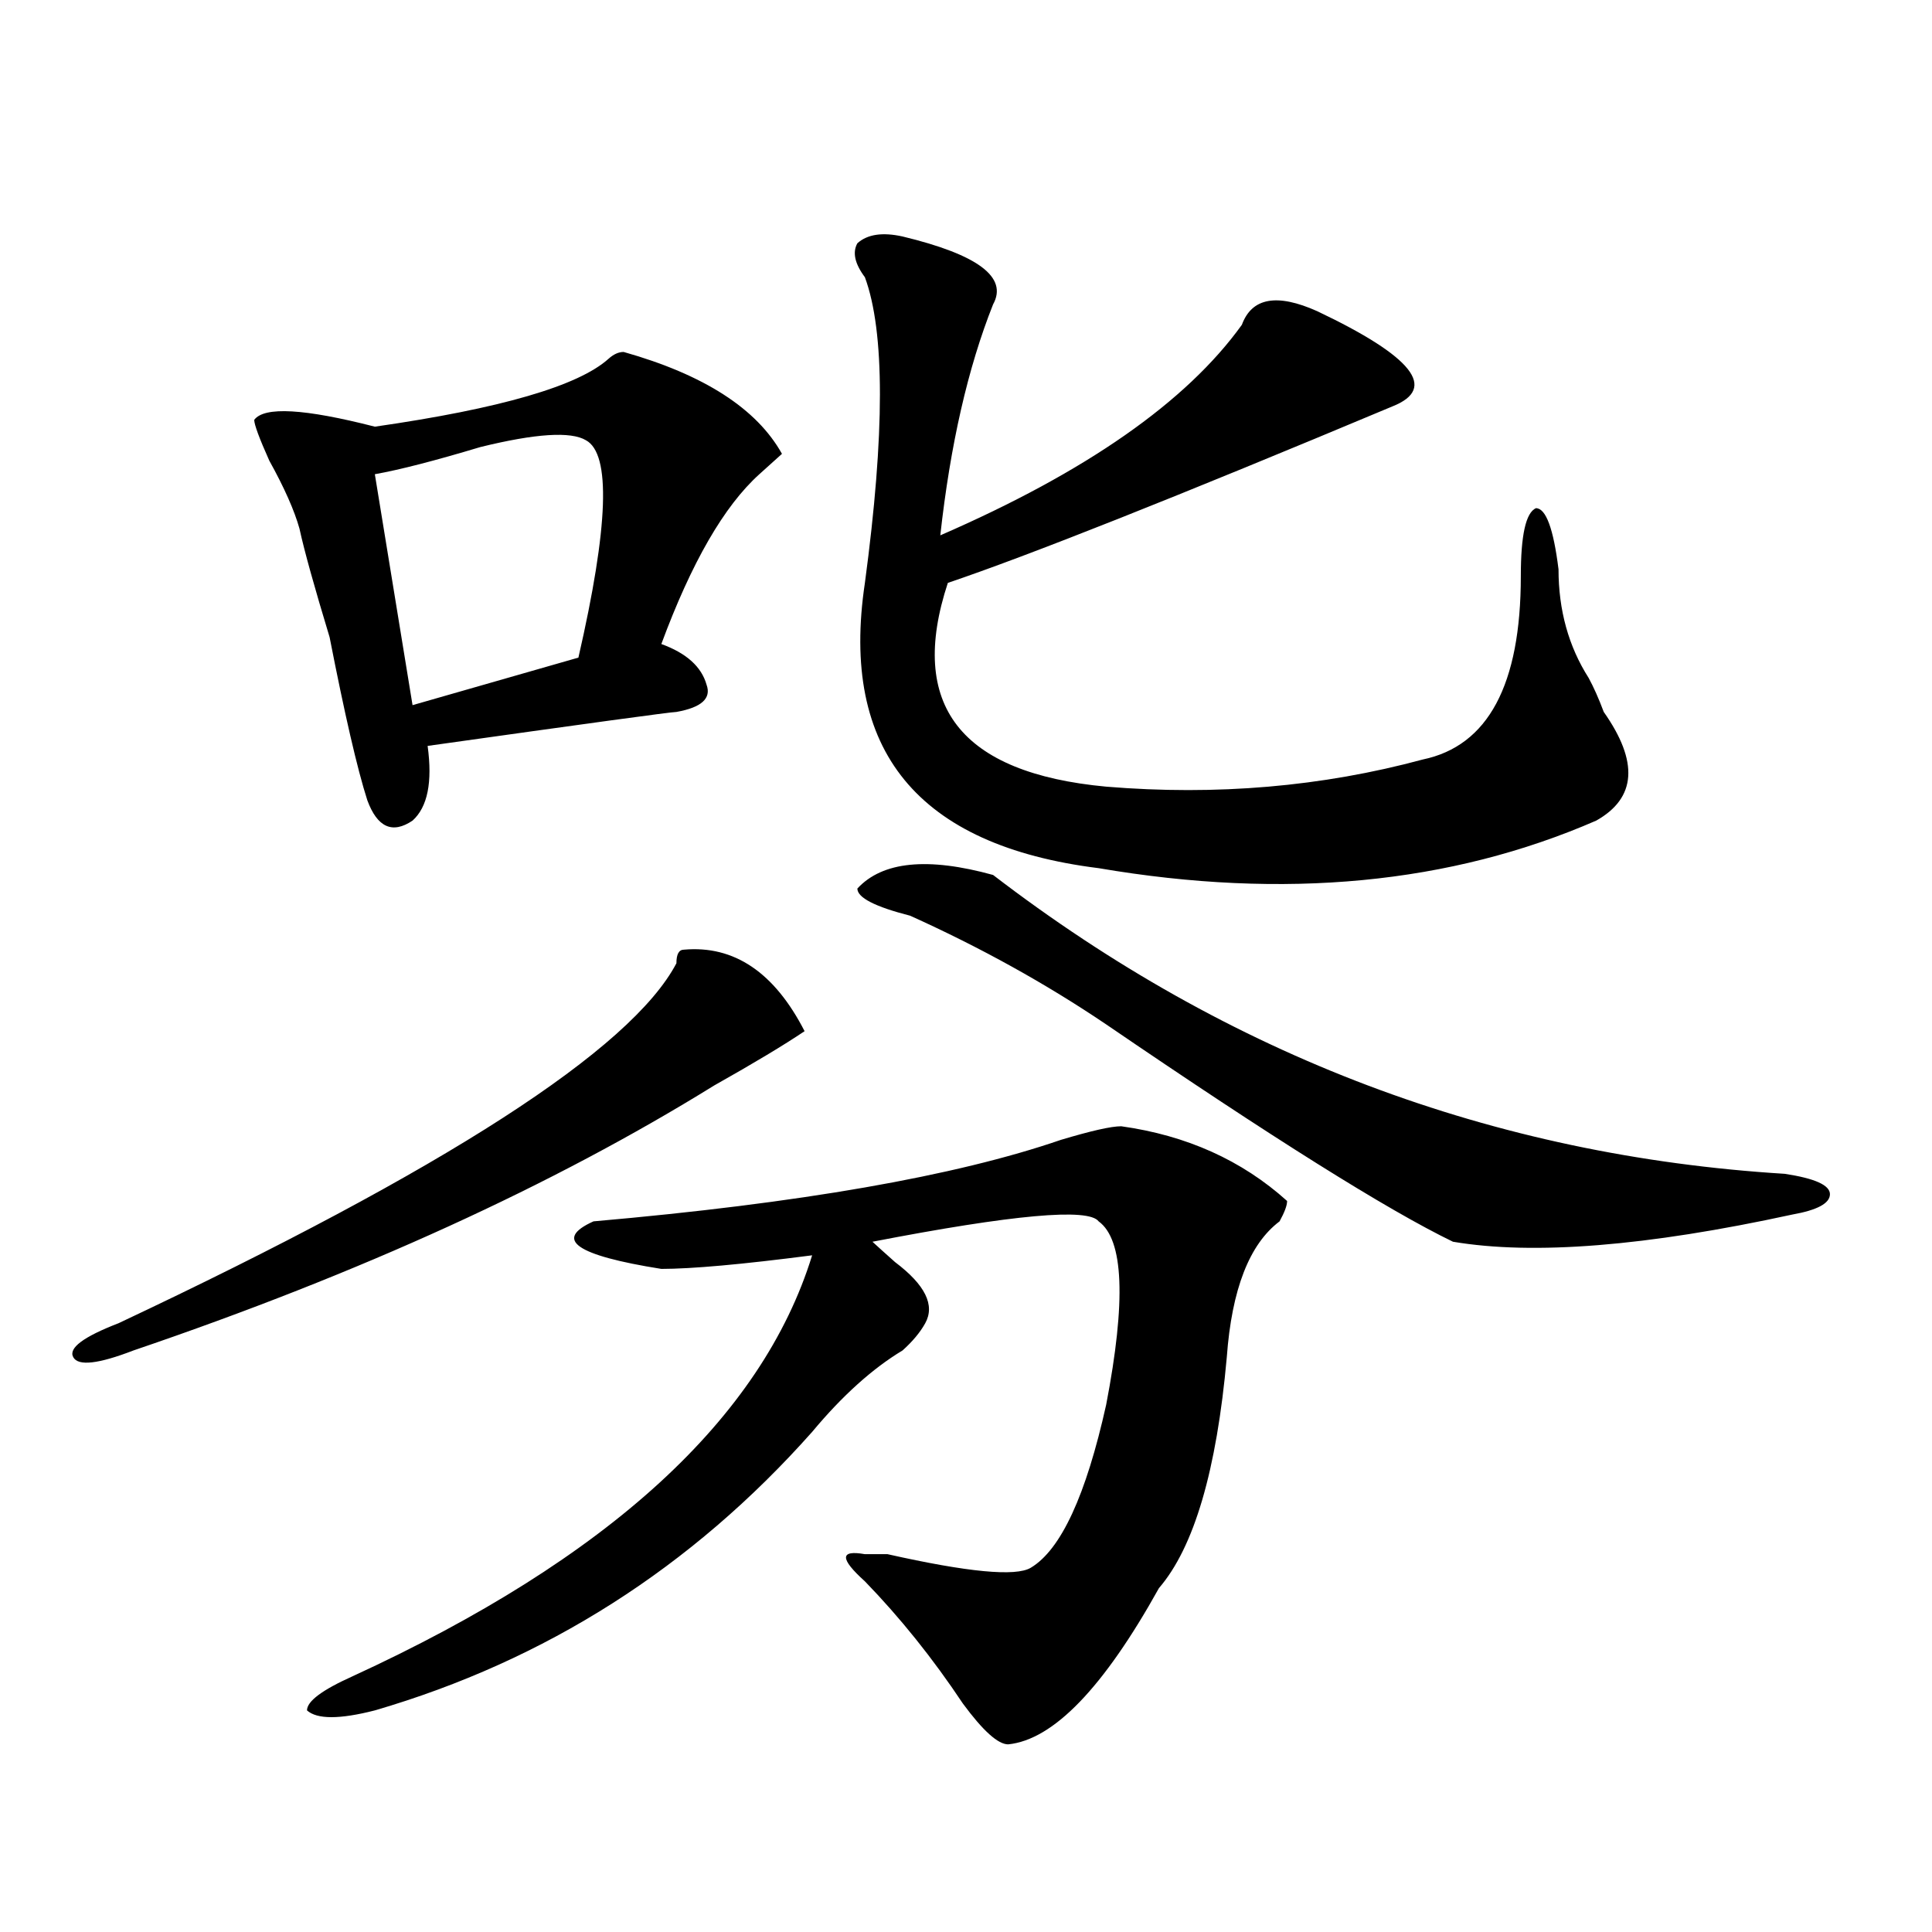
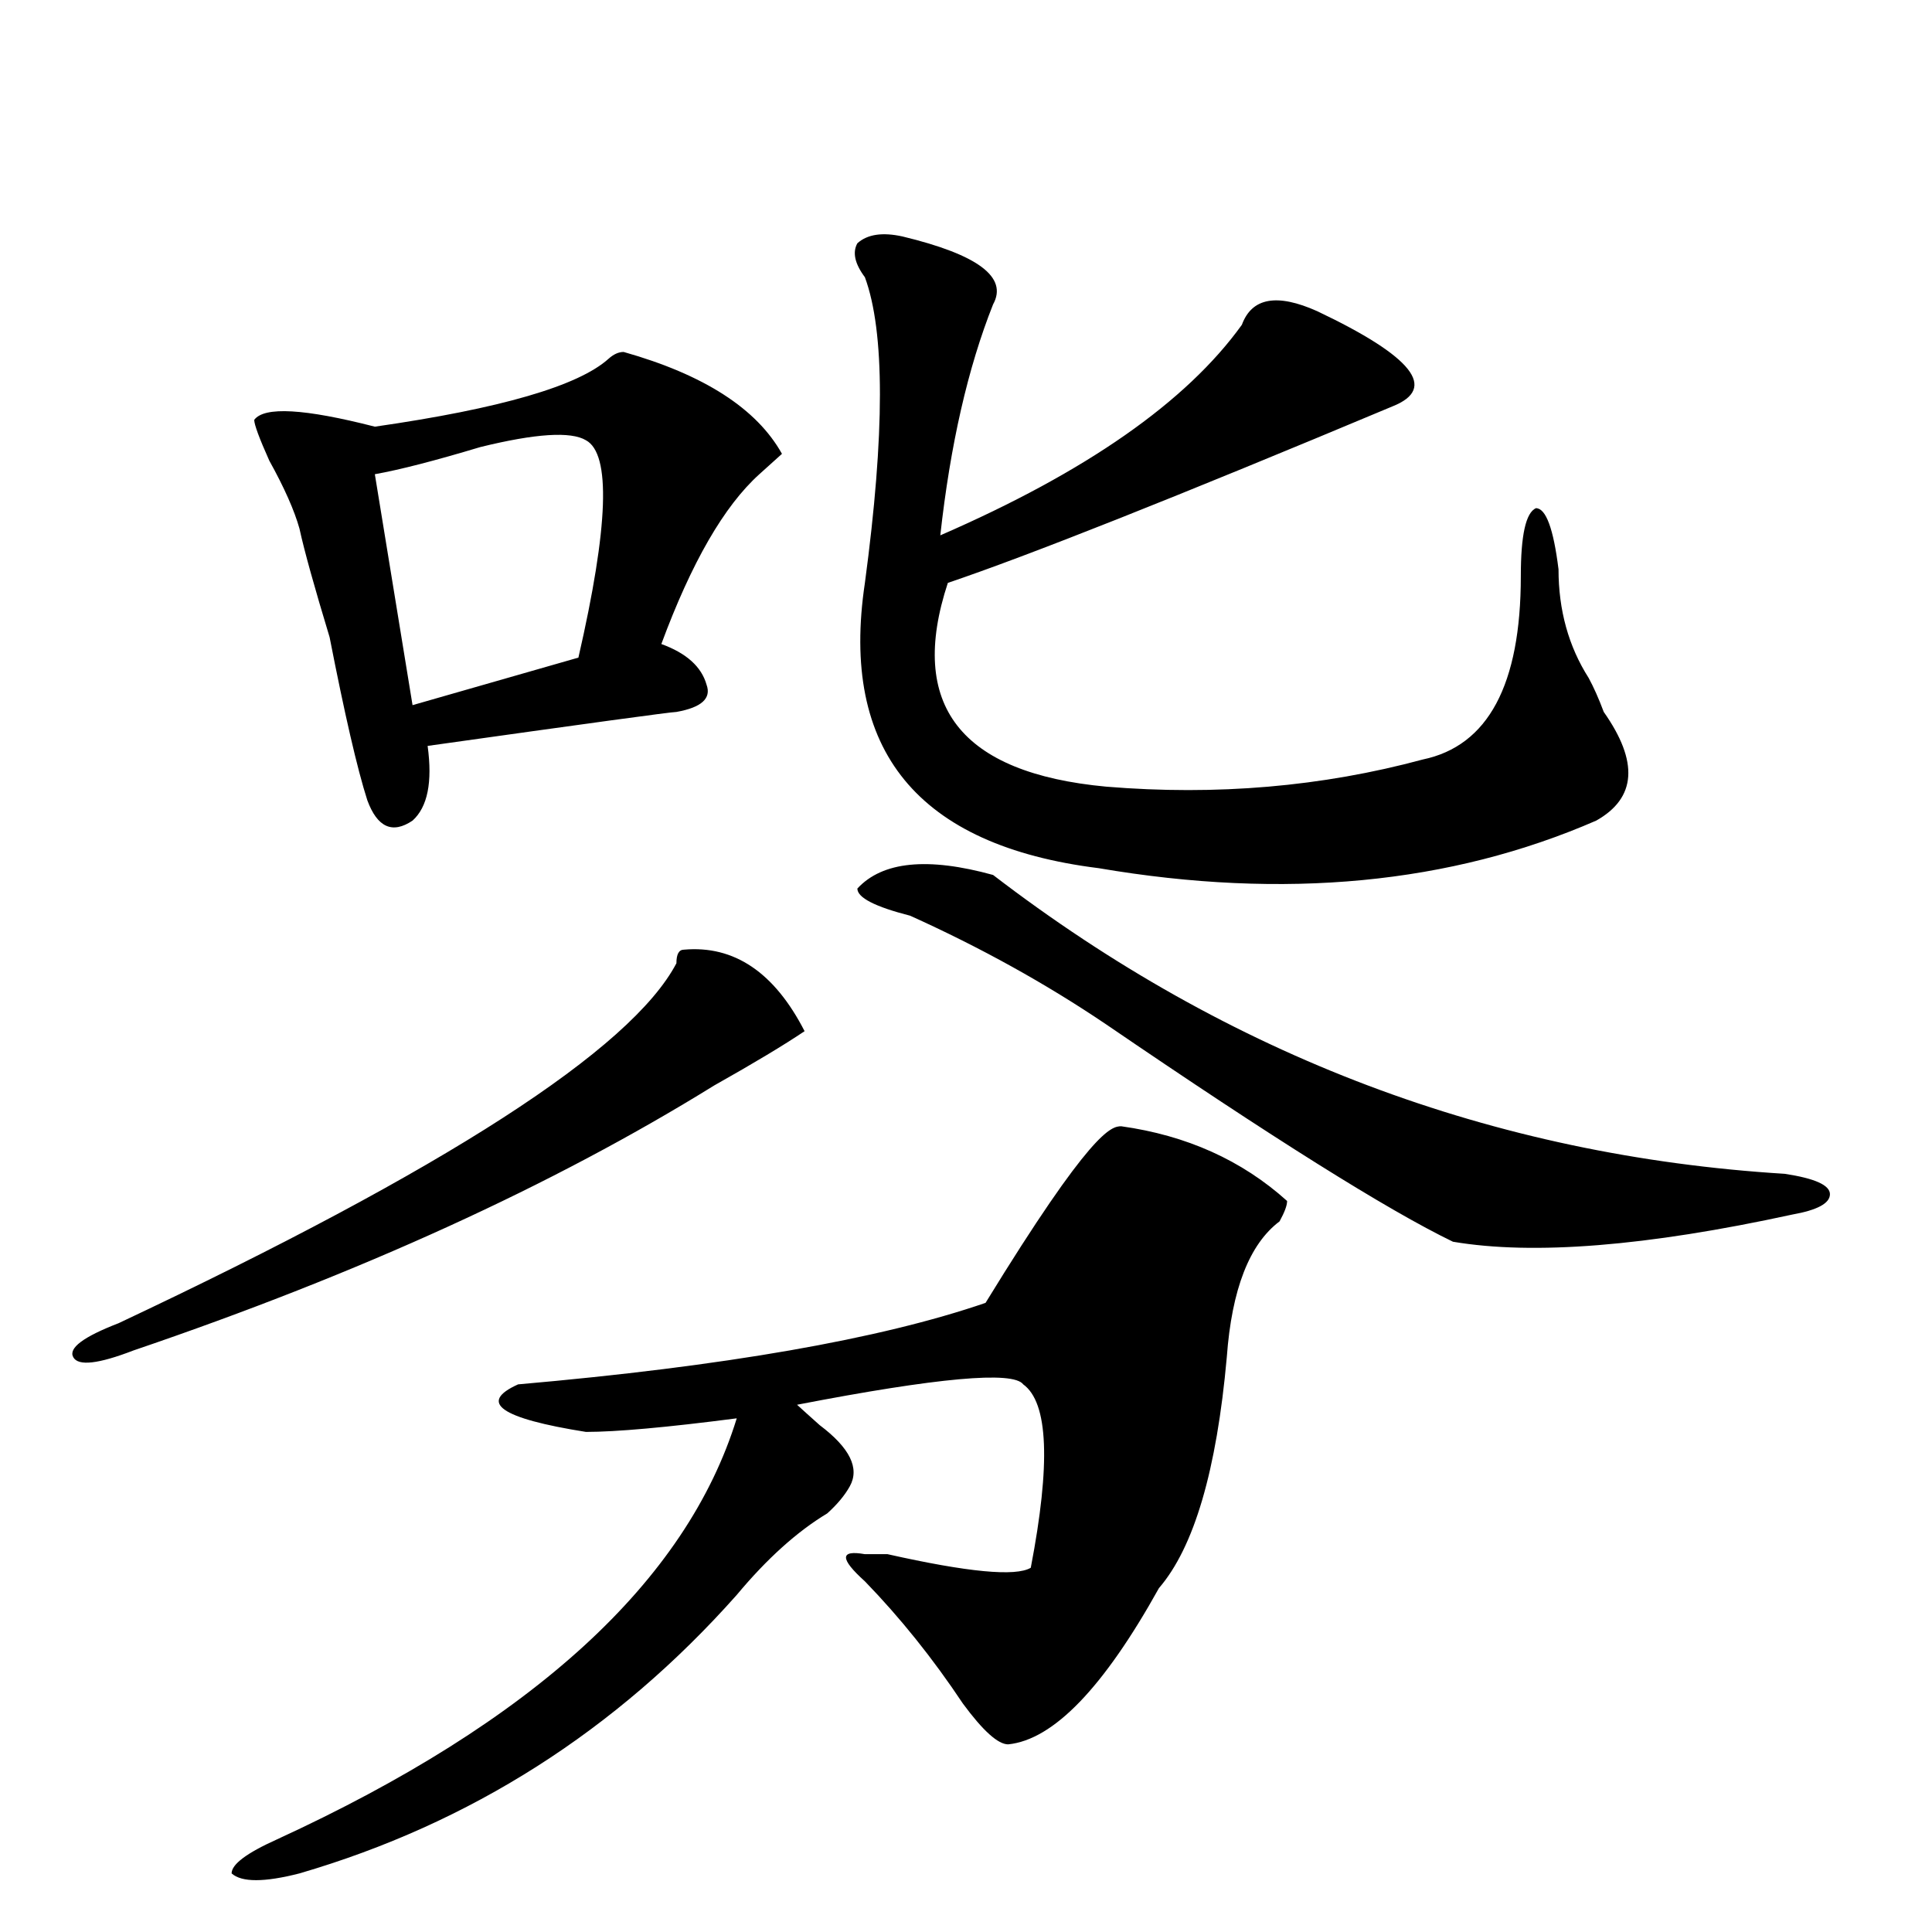
<svg xmlns="http://www.w3.org/2000/svg" version="1.1" id="图层_1" x="0px" y="0px" width="1000px" height="1000px" viewBox="0 0 1000 1000" enable-background="new 0 0 1000 1000" xml:space="preserve">
-   <path d="M354.016,491.547c25.975-2.307,46.828,11.756,62.438,42.188c-10.427,7.031-26.036,16.425-46.828,28.125  c-83.29,51.581-183.41,97.284-300.48,137.109c-18.231,7.031-28.657,8.24-31.219,3.516c-2.622-4.669,5.183-10.547,23.414-17.578  c169.081-79.65,265.359-141.778,288.773-186.328C350.113,493.909,351.394,491.547,354.016,491.547z M322.797,182.172  c41.584,11.755,68.9,29.333,81.949,52.734c-2.622,2.362-6.524,5.878-11.707,10.547c-18.231,16.425-35.121,45.703-50.73,87.891  c12.987,4.725,20.792,11.756,23.414,21.094c2.561,7.031-2.622,11.756-15.609,14.063c-2.622,0-45.548,5.878-128.777,17.578  c2.562,18.787,0,31.641-7.805,38.672c-10.427,7.031-18.231,3.516-23.414-10.547c-5.243-16.369-11.707-44.494-19.512-84.375  c-7.805-25.763-13.048-44.494-15.609-56.25c-2.622-9.339-7.805-21.094-15.609-35.156c-5.243-11.7-7.805-18.731-7.805-21.094  c5.183-7.031,25.976-5.823,62.438,3.516c64.999-9.339,105.363-21.094,120.973-35.156  C317.554,183.38,320.175,182.172,322.797,182.172z M580.352,582.953c33.779,4.725,62.438,17.578,85.852,38.672  c0,2.362-1.342,5.878-3.902,10.547c-15.609,11.756-24.756,35.156-27.316,70.313c-5.244,58.612-16.951,98.438-35.121,119.531  c-28.658,51.525-54.633,78.497-78.047,80.859c-5.244,0-13.049-7.031-23.414-21.094c-15.609-23.456-32.561-44.55-50.73-63.281  c-13.049-11.756-13.049-16.369,0-14.063c5.183,0,9.085,0,11.707,0c41.584,9.338,66.34,11.7,74.145,7.031  c15.609-9.338,28.597-37.463,39.023-84.375c10.365-53.888,9.085-85.528-3.902-94.922c-5.244-7.031-44.268-3.516-117.07,10.547  c2.561,2.362,6.463,5.878,11.707,10.547c15.609,11.756,20.792,22.303,15.609,31.641c-2.622,4.725-6.524,9.394-11.707,14.063  c-15.609,9.394-31.219,23.456-46.828,42.188c-62.438,70.313-137.923,118.322-226.336,144.141c-18.231,4.669-29.938,4.669-35.121,0  c0-4.725,7.805-10.547,23.414-17.578c132.68-60.975,212.007-133.594,238.043-217.969c-36.463,4.725-62.438,7.031-78.047,7.031  c-44.267-7.031-55.974-15.216-35.121-24.609c106.644-9.338,187.313-23.4,241.945-42.188  C564.742,585.315,575.107,582.953,580.352,582.953z M303.285,227.875c-7.805-4.669-26.036-3.516-54.633,3.516  c-23.414,7.031-41.646,11.755-54.633,14.063l19.512,119.531l85.852-24.609C314.992,272.425,316.272,234.906,303.285,227.875z   M467.184,122.406c39.023,9.394,54.633,21.094,46.828,35.156c-13.049,32.849-22.134,72.675-27.316,119.531  c75.425-32.794,127.436-69.104,156.094-108.984c5.183-14.063,18.17-16.37,39.023-7.031c49.389,23.456,62.438,39.88,39.023,49.219  c-111.888,46.911-188.654,77.344-230.238,91.406c-20.854,63.281,6.463,98.438,81.949,105.469c57.193,4.725,111.826,0,163.898-14.063  c33.779-7.031,50.73-38.672,50.73-94.922c0-21.094,2.561-32.794,7.805-35.156c5.183,0,9.085,10.547,11.707,31.641  c0,21.094,5.183,39.881,15.609,56.25c2.561,4.725,5.183,10.547,7.805,17.578c18.17,25.818,16.89,44.55-3.902,56.25  c-75.486,32.85-161.338,41.034-257.555,24.609c-93.656-11.7-134.021-60.919-120.973-147.656c10.365-77.344,10.365-130.078,0-158.203  c-5.244-7.031-6.524-12.854-3.902-17.578C448.952,121.253,456.757,120.099,467.184,122.406z M514.012,452.875  c122.253,93.769,258.835,145.35,409.746,154.688c15.609,2.362,23.414,5.878,23.414,10.547c0,4.725-6.524,8.24-19.512,10.547  c-75.486,16.425-134.021,21.094-175.605,14.063c-33.841-16.369-93.656-53.888-179.508-112.5  c-31.219-21.094-65.06-39.825-101.461-56.25c-18.231-4.669-27.316-9.338-27.316-14.063  C456.757,445.844,480.171,443.537,514.012,452.875z" />
+   <path d="M354.016,491.547c25.975-2.307,46.828,11.756,62.438,42.188c-10.427,7.031-26.036,16.425-46.828,28.125  c-83.29,51.581-183.41,97.284-300.48,137.109c-18.231,7.031-28.657,8.24-31.219,3.516c-2.622-4.669,5.183-10.547,23.414-17.578  c169.081-79.65,265.359-141.778,288.773-186.328C350.113,493.909,351.394,491.547,354.016,491.547z M322.797,182.172  c41.584,11.755,68.9,29.333,81.949,52.734c-2.622,2.362-6.524,5.878-11.707,10.547c-18.231,16.425-35.121,45.703-50.73,87.891  c12.987,4.725,20.792,11.756,23.414,21.094c2.561,7.031-2.622,11.756-15.609,14.063c-2.622,0-45.548,5.878-128.777,17.578  c2.562,18.787,0,31.641-7.805,38.672c-10.427,7.031-18.231,3.516-23.414-10.547c-5.243-16.369-11.707-44.494-19.512-84.375  c-7.805-25.763-13.048-44.494-15.609-56.25c-2.622-9.339-7.805-21.094-15.609-35.156c-5.243-11.7-7.805-18.731-7.805-21.094  c5.183-7.031,25.976-5.823,62.438,3.516c64.999-9.339,105.363-21.094,120.973-35.156  C317.554,183.38,320.175,182.172,322.797,182.172z M580.352,582.953c33.779,4.725,62.438,17.578,85.852,38.672  c0,2.362-1.342,5.878-3.902,10.547c-15.609,11.756-24.756,35.156-27.316,70.313c-5.244,58.612-16.951,98.438-35.121,119.531  c-28.658,51.525-54.633,78.497-78.047,80.859c-5.244,0-13.049-7.031-23.414-21.094c-15.609-23.456-32.561-44.55-50.73-63.281  c-13.049-11.756-13.049-16.369,0-14.063c5.183,0,9.085,0,11.707,0c41.584,9.338,66.34,11.7,74.145,7.031  c10.365-53.888,9.085-85.528-3.902-94.922c-5.244-7.031-44.268-3.516-117.07,10.547  c2.561,2.362,6.463,5.878,11.707,10.547c15.609,11.756,20.792,22.303,15.609,31.641c-2.622,4.725-6.524,9.394-11.707,14.063  c-15.609,9.394-31.219,23.456-46.828,42.188c-62.438,70.313-137.923,118.322-226.336,144.141c-18.231,4.669-29.938,4.669-35.121,0  c0-4.725,7.805-10.547,23.414-17.578c132.68-60.975,212.007-133.594,238.043-217.969c-36.463,4.725-62.438,7.031-78.047,7.031  c-44.267-7.031-55.974-15.216-35.121-24.609c106.644-9.338,187.313-23.4,241.945-42.188  C564.742,585.315,575.107,582.953,580.352,582.953z M303.285,227.875c-7.805-4.669-26.036-3.516-54.633,3.516  c-23.414,7.031-41.646,11.755-54.633,14.063l19.512,119.531l85.852-24.609C314.992,272.425,316.272,234.906,303.285,227.875z   M467.184,122.406c39.023,9.394,54.633,21.094,46.828,35.156c-13.049,32.849-22.134,72.675-27.316,119.531  c75.425-32.794,127.436-69.104,156.094-108.984c5.183-14.063,18.17-16.37,39.023-7.031c49.389,23.456,62.438,39.88,39.023,49.219  c-111.888,46.911-188.654,77.344-230.238,91.406c-20.854,63.281,6.463,98.438,81.949,105.469c57.193,4.725,111.826,0,163.898-14.063  c33.779-7.031,50.73-38.672,50.73-94.922c0-21.094,2.561-32.794,7.805-35.156c5.183,0,9.085,10.547,11.707,31.641  c0,21.094,5.183,39.881,15.609,56.25c2.561,4.725,5.183,10.547,7.805,17.578c18.17,25.818,16.89,44.55-3.902,56.25  c-75.486,32.85-161.338,41.034-257.555,24.609c-93.656-11.7-134.021-60.919-120.973-147.656c10.365-77.344,10.365-130.078,0-158.203  c-5.244-7.031-6.524-12.854-3.902-17.578C448.952,121.253,456.757,120.099,467.184,122.406z M514.012,452.875  c122.253,93.769,258.835,145.35,409.746,154.688c15.609,2.362,23.414,5.878,23.414,10.547c0,4.725-6.524,8.24-19.512,10.547  c-75.486,16.425-134.021,21.094-175.605,14.063c-33.841-16.369-93.656-53.888-179.508-112.5  c-31.219-21.094-65.06-39.825-101.461-56.25c-18.231-4.669-27.316-9.338-27.316-14.063  C456.757,445.844,480.171,443.537,514.012,452.875z" />
</svg>